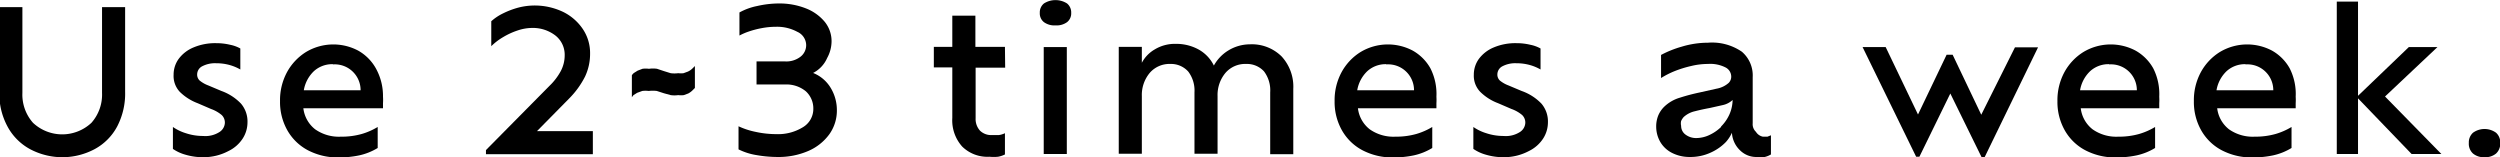
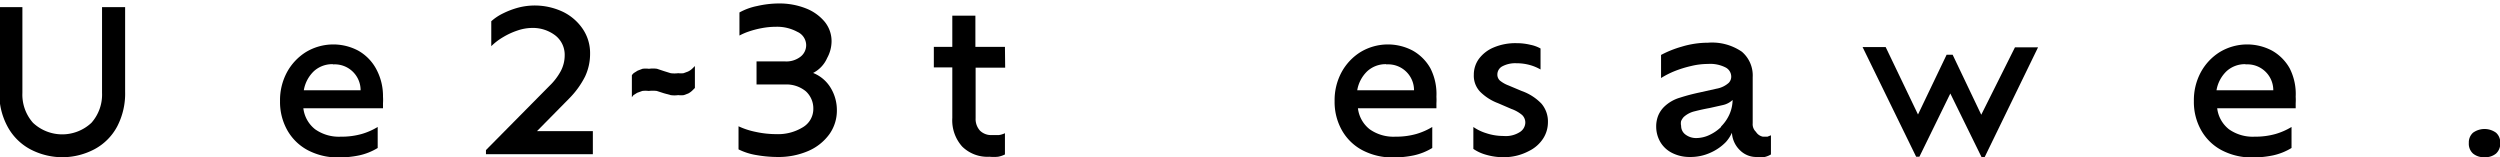
<svg xmlns="http://www.w3.org/2000/svg" id="SUB-_02_JORNEY" data-name="SUB- 02 JORNEY" viewBox="0 0 108.29 6.81">
  <title>pdrpop-bottxt5</title>
  <g id="_02_제품들" data-name="02 제품들">
    <g id="_02_제품들_팝업" data-name="02 제품들_팝업">
      <g id="exfoliating_care" data-name="exfoliating care">
        <g id="Use_2_3_times_a_week." data-name="Use 2~3 times a week.">
          <path d="M268.63,940.31a3,3,0,0,1-1.45-.34,2.41,2.41,0,0,1-1-1,3,3,0,0,1-.35-1.49v-3.67h1v3.71a1.84,1.84,0,0,0,.46,1.3,1.85,1.85,0,0,0,2.53,0,1.84,1.84,0,0,0,.46-1.3v-3.71h1v3.67a3.08,3.08,0,0,1-.34,1.49,2.39,2.39,0,0,1-1,1A3,3,0,0,1,268.63,940.31Z" transform="translate(-265.86 -933.5)" />
-           <path d="M274.67,940.31a2.66,2.66,0,0,1-.78-.11,1.81,1.81,0,0,1-.54-.25V939a2,2,0,0,0,.56.27,2.36,2.36,0,0,0,.75.12,1.13,1.13,0,0,0,.72-.18.5.5,0,0,0,.22-.38.45.45,0,0,0-.14-.35,1.5,1.5,0,0,0-.46-.26l-.58-.25a2.21,2.21,0,0,1-.77-.49,1,1,0,0,1-.27-.74,1.16,1.16,0,0,1,.22-.69,1.52,1.52,0,0,1,.63-.49,2.41,2.41,0,0,1,1-.19,2.55,2.55,0,0,1,.6.07,1.5,1.5,0,0,1,.44.16v.91a2,2,0,0,0-.45-.19,2.12,2.12,0,0,0-.59-.08,1.19,1.19,0,0,0-.61.13.4.4,0,0,0-.22.35.35.35,0,0,0,.11.27,1.33,1.33,0,0,0,.37.21l.57.24a2.2,2.2,0,0,1,.85.55,1.19,1.19,0,0,1,.28.82,1.3,1.3,0,0,1-.2.68,1.52,1.52,0,0,1-.62.55A2.31,2.31,0,0,1,274.67,940.31Z" transform="translate(-265.86 -933.5)" />
          <path d="M282.45,937.69a2.12,2.12,0,0,1,0,.28q0,.13,0,.22H279a1.36,1.36,0,0,0,.51.91,1.78,1.78,0,0,0,1.11.32,3.18,3.18,0,0,0,.92-.12,2.9,2.9,0,0,0,.68-.3l0,.91a2.59,2.59,0,0,1-.8.32,4.28,4.28,0,0,1-.87.09,2.8,2.8,0,0,1-1.35-.31,2.21,2.21,0,0,1-.89-.86,2.49,2.49,0,0,1-.32-1.27,2.55,2.55,0,0,1,.3-1.25,2.36,2.36,0,0,1,.83-.88,2.3,2.3,0,0,1,2.25-.06,2,2,0,0,1,.77.77A2.46,2.46,0,0,1,282.45,937.69Zm-2.17-1.41a1.18,1.18,0,0,0-.82.3,1.48,1.48,0,0,0-.44.83h2.46a1.12,1.12,0,0,0-1.2-1.12Z" transform="translate(-265.86 -933.5)" />
          <path d="M289.12,939.18h2.42v1h-4.63V940l2.75-2.78a2.61,2.61,0,0,0,.49-.64,1.46,1.46,0,0,0,.17-.68,1.06,1.06,0,0,0-.4-.86,1.6,1.6,0,0,0-1-.33,2,2,0,0,0-.64.11,3.12,3.12,0,0,0-.63.29,2.57,2.57,0,0,0-.51.39v-1.08a2.18,2.18,0,0,1,.51-.34,3.54,3.54,0,0,1,.66-.25,2.85,2.85,0,0,1,1.93.18,2.19,2.19,0,0,1,.86.74,1.86,1.86,0,0,1,.32,1.07,2.29,2.29,0,0,1-.22,1,3.74,3.74,0,0,1-.69.95Z" transform="translate(-265.86 -933.5)" />
          <path d="M293.23,937.71v-.95a.41.41,0,0,1,.09-.1l.16-.1.21-.08a1,1,0,0,1,.28,0,1.22,1.22,0,0,1,.35,0l.3.1.29.09a1.21,1.21,0,0,0,.33,0,.87.87,0,0,0,.23,0l.19-.07a.71.71,0,0,0,.19-.13l.11-.11v.95l-.11.11a.76.76,0,0,1-.18.13l-.19.07a.9.9,0,0,1-.24,0,1.17,1.17,0,0,1-.33,0l-.29-.08-.31-.1a1.38,1.38,0,0,0-.35,0,1.08,1.08,0,0,0-.28,0l-.22.08-.16.1Z" transform="translate(-265.86 -933.5)" />
          <path d="M301.08,936.66a1.56,1.56,0,0,1,.77.66,1.85,1.85,0,0,1,.26.95,1.76,1.76,0,0,1-.33,1.05,2.2,2.2,0,0,1-.91.72,3.24,3.24,0,0,1-1.34.26,5.3,5.3,0,0,1-.89-.08,2.69,2.69,0,0,1-.79-.25v-1a3.29,3.29,0,0,0,.73.24,4.2,4.2,0,0,0,.9.1,2.05,2.05,0,0,0,1.16-.3.92.92,0,0,0,.45-.8,1,1,0,0,0-.33-.76,1.32,1.32,0,0,0-.9-.29h-1.23v-1h1.23a1,1,0,0,0,.67-.2.63.63,0,0,0,.25-.52.64.64,0,0,0-.38-.56,1.84,1.84,0,0,0-.93-.22,3.34,3.34,0,0,0-.62.06,3.94,3.94,0,0,0-.57.15,2.58,2.58,0,0,0-.39.17v-1a2.64,2.64,0,0,1,.77-.28,4.3,4.3,0,0,1,.93-.11,3.12,3.12,0,0,1,1.17.21,2,2,0,0,1,.82.58,1.33,1.33,0,0,1,.3.85,1.51,1.51,0,0,1-.19.72A1.32,1.32,0,0,1,301.08,936.66Z" transform="translate(-265.86 -933.5)" />
          <path d="M309.4,936.43h-1.28v2.19a.75.75,0,0,0,.19.54.69.69,0,0,0,.52.19l.3,0a.89.89,0,0,0,.26-.08v.92a1.11,1.11,0,0,1-.3.1,1.86,1.86,0,0,1-.37,0,1.56,1.56,0,0,1-1.18-.44,1.7,1.7,0,0,1-.43-1.24v-2.19h-.8v-.89h.8v-1.35h1v1.35h1.28Z" transform="translate(-265.86 -933.5)" />
-           <path d="M311.58,934.6a.77.77,0,0,1-.5-.14.48.48,0,0,1-.18-.4.5.5,0,0,1,.18-.41.93.93,0,0,1,1,0,.5.5,0,0,1,.18.41.48.48,0,0,1-.18.4A.77.77,0,0,1,311.58,934.6Zm-.51,5.57v-4.63h1v4.63Z" transform="translate(-265.86 -933.5)" />
-           <path d="M320,935.42a1.83,1.83,0,0,1,1.37.52,1.93,1.93,0,0,1,.51,1.41v2.83h-1V937.5a1.36,1.36,0,0,0-.27-.91,1,1,0,0,0-.77-.32,1.13,1.13,0,0,0-.9.39,1.49,1.49,0,0,0-.34,1v2.5h-1V937.5a1.36,1.36,0,0,0-.27-.9,1,1,0,0,0-.77-.33,1.13,1.13,0,0,0-.9.39,1.49,1.49,0,0,0-.34,1v2.5h-1v-4.63h1v.69a1.45,1.45,0,0,1,.56-.58,1.68,1.68,0,0,1,.91-.24,2,2,0,0,1,1,.25,1.6,1.6,0,0,1,.65.69,1.76,1.76,0,0,1,.62-.65A1.8,1.8,0,0,1,320,935.42Z" transform="translate(-265.86 -933.5)" />
          <path d="M328.08,937.69a2.22,2.22,0,0,1,0,.28c0,.08,0,.16,0,.22h-3.4a1.36,1.36,0,0,0,.51.91,1.78,1.78,0,0,0,1.11.32,3.19,3.19,0,0,0,.92-.12,2.92,2.92,0,0,0,.68-.3l0,.91a2.59,2.59,0,0,1-.8.32,4.28,4.28,0,0,1-.87.09,2.8,2.8,0,0,1-1.35-.31,2.2,2.2,0,0,1-.89-.86,2.49,2.49,0,0,1-.32-1.27,2.55,2.55,0,0,1,.3-1.25,2.35,2.35,0,0,1,.83-.88,2.3,2.3,0,0,1,2.25-.06,2,2,0,0,1,.77.77A2.45,2.45,0,0,1,328.08,937.69Zm-2.17-1.41a1.18,1.18,0,0,0-.82.3,1.48,1.48,0,0,0-.44.83h2.46a1.12,1.12,0,0,0-1.2-1.12Z" transform="translate(-265.86 -933.5)" />
          <path d="M331,940.31a2.66,2.66,0,0,1-.78-.11,1.81,1.81,0,0,1-.54-.25V939a2,2,0,0,0,.56.27,2.36,2.36,0,0,0,.75.12,1.13,1.13,0,0,0,.72-.18.5.5,0,0,0,.22-.38.45.45,0,0,0-.14-.35,1.49,1.49,0,0,0-.46-.26l-.58-.25a2.19,2.19,0,0,1-.77-.49,1,1,0,0,1-.28-.74,1.16,1.16,0,0,1,.22-.69,1.53,1.53,0,0,1,.63-.49,2.41,2.41,0,0,1,1-.19,2.54,2.54,0,0,1,.6.07,1.51,1.51,0,0,1,.44.16v.91a2,2,0,0,0-.45-.19,2.12,2.12,0,0,0-.59-.08,1.19,1.19,0,0,0-.61.13.4.4,0,0,0-.22.35.35.35,0,0,0,.11.27,1.33,1.33,0,0,0,.37.21l.57.24a2.2,2.2,0,0,1,.86.55,1.19,1.19,0,0,1,.28.82,1.3,1.3,0,0,1-.2.68,1.53,1.53,0,0,1-.62.55A2.31,2.31,0,0,1,331,940.31Z" transform="translate(-265.86 -933.5)" />
          <path d="M342.22,939.42l.2,0,.15-.06v.83a.93.93,0,0,1-.27.11,1.42,1.42,0,0,1-.33,0,1,1,0,0,1-.74-.29,1.14,1.14,0,0,1-.35-.76,1.57,1.57,0,0,1-.26.4,2.13,2.13,0,0,1-.66.46,2.1,2.1,0,0,1-.91.19,1.67,1.67,0,0,1-.75-.17,1.23,1.23,0,0,1-.51-.46,1.32,1.32,0,0,1-.19-.67,1.27,1.27,0,0,1,.09-.5,1.17,1.17,0,0,1,.25-.37,1.65,1.65,0,0,1,.69-.4,8.38,8.38,0,0,1,.83-.22l.76-.17a1.06,1.06,0,0,0,.52-.25.38.38,0,0,0,.11-.28.45.45,0,0,0-.23-.38,1.46,1.46,0,0,0-.78-.16,3.11,3.11,0,0,0-.73.09,4.86,4.86,0,0,0-.71.22,3.79,3.79,0,0,0-.59.3v-1a4.47,4.47,0,0,1,.9-.36,3.92,3.92,0,0,1,1.13-.17,2.28,2.28,0,0,1,1.47.39,1.35,1.35,0,0,1,.47,1.1v2a.45.45,0,0,0,.14.37A.46.46,0,0,0,342.22,939.42Zm-1.81-.44a1.77,1.77,0,0,0,.36-.52,1.61,1.61,0,0,0,.14-.63.9.9,0,0,1-.42.22l-.58.13q-.33.06-.64.14a1.06,1.06,0,0,0-.48.25.71.71,0,0,0-.11.17.47.47,0,0,0,0,.21.46.46,0,0,0,.19.38.76.76,0,0,0,.47.15,1.35,1.35,0,0,0,.58-.14A1.82,1.82,0,0,0,340.41,939Z" transform="translate(-265.86 -933.5)" />
          <path d="M353.14,935.55h1l-2.31,4.75h-.14l-1.35-2.75L349,940.29h-.14l-2.32-4.75h1l1.4,2.92,1.24-2.59h.26l1.24,2.6Z" transform="translate(-265.86 -933.5)" />
-           <path d="M359.39,937.69a2.22,2.22,0,0,1,0,.28c0,.08,0,.16,0,.22h-3.4a1.36,1.36,0,0,0,.51.91,1.78,1.78,0,0,0,1.11.32,3.19,3.19,0,0,0,.92-.12,2.92,2.92,0,0,0,.68-.3l0,.91a2.59,2.59,0,0,1-.8.32,4.28,4.28,0,0,1-.87.09,2.8,2.8,0,0,1-1.35-.31,2.2,2.2,0,0,1-.89-.86,2.49,2.49,0,0,1-.32-1.27,2.55,2.55,0,0,1,.3-1.25,2.35,2.35,0,0,1,.83-.88,2.3,2.3,0,0,1,2.25-.06,2,2,0,0,1,.77.77A2.45,2.45,0,0,1,359.39,937.69Zm-2.17-1.41a1.18,1.18,0,0,0-.82.3,1.48,1.48,0,0,0-.44.83h2.46a1.12,1.12,0,0,0-1.2-1.12Z" transform="translate(-265.86 -933.5)" />
          <path d="M365.3,937.69a2.22,2.22,0,0,1,0,.28c0,.08,0,.16,0,.22h-3.4a1.36,1.36,0,0,0,.51.91,1.78,1.78,0,0,0,1.11.32,3.19,3.19,0,0,0,.92-.12,2.92,2.92,0,0,0,.68-.3l0,.91a2.59,2.59,0,0,1-.8.32,4.28,4.28,0,0,1-.87.09,2.8,2.8,0,0,1-1.35-.31,2.2,2.2,0,0,1-.89-.86,2.49,2.49,0,0,1-.32-1.27,2.55,2.55,0,0,1,.3-1.25,2.35,2.35,0,0,1,.83-.88,2.3,2.3,0,0,1,2.25-.06,2,2,0,0,1,.77.77A2.45,2.45,0,0,1,365.3,937.69Zm-2.17-1.41a1.18,1.18,0,0,0-.82.3,1.48,1.48,0,0,0-.44.83h2.46a1.12,1.12,0,0,0-1.2-1.12Z" transform="translate(-265.86 -933.5)" />
-           <path d="M371.61,940.17h-1.29L368,937.76v2.41h-.92v-6.6H368v4.08l2.2-2.11h1.24l-2.27,2.14Z" transform="translate(-265.86 -933.5)" />
          <path d="M373.48,940.31a.73.73,0,0,1-.5-.16.57.57,0,0,1-.18-.46.56.56,0,0,1,.18-.44.85.85,0,0,1,1,0,.56.56,0,0,1,.18.44.58.58,0,0,1-.18.46A.73.73,0,0,1,373.48,940.31Z" transform="translate(-265.86 -933.5)" />
        </g>
      </g>
    </g>
  </g>
</svg>